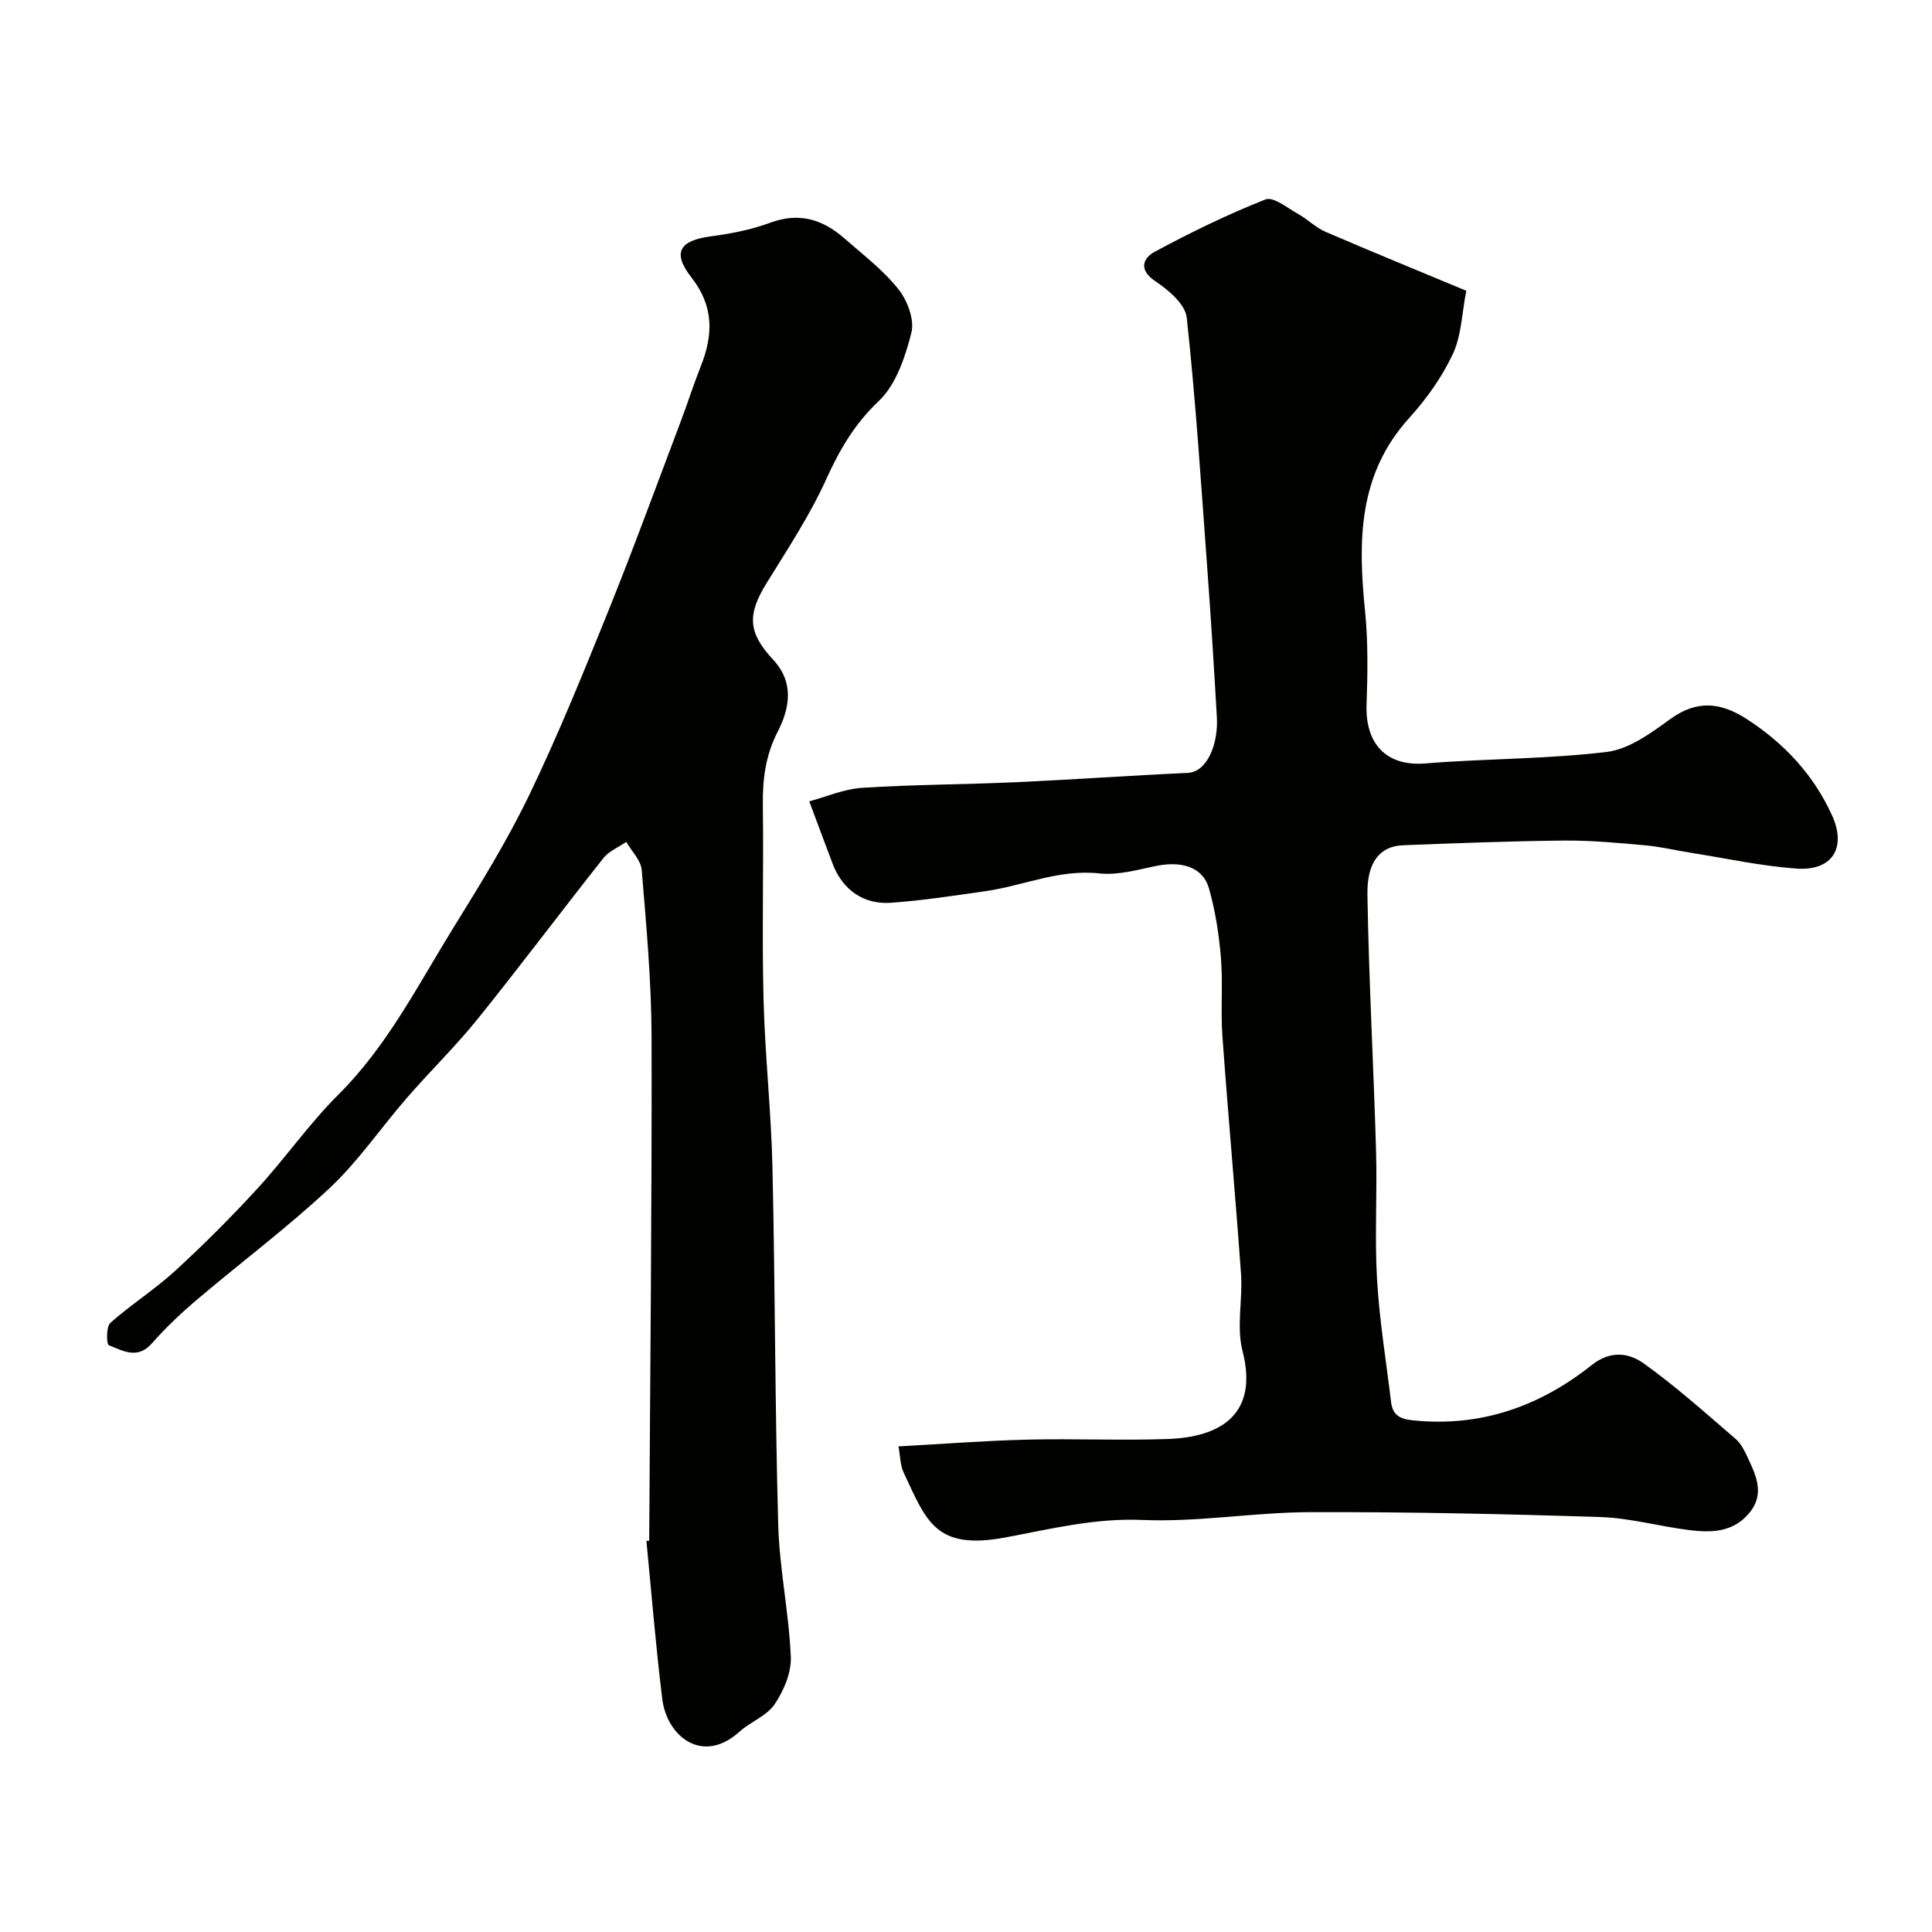
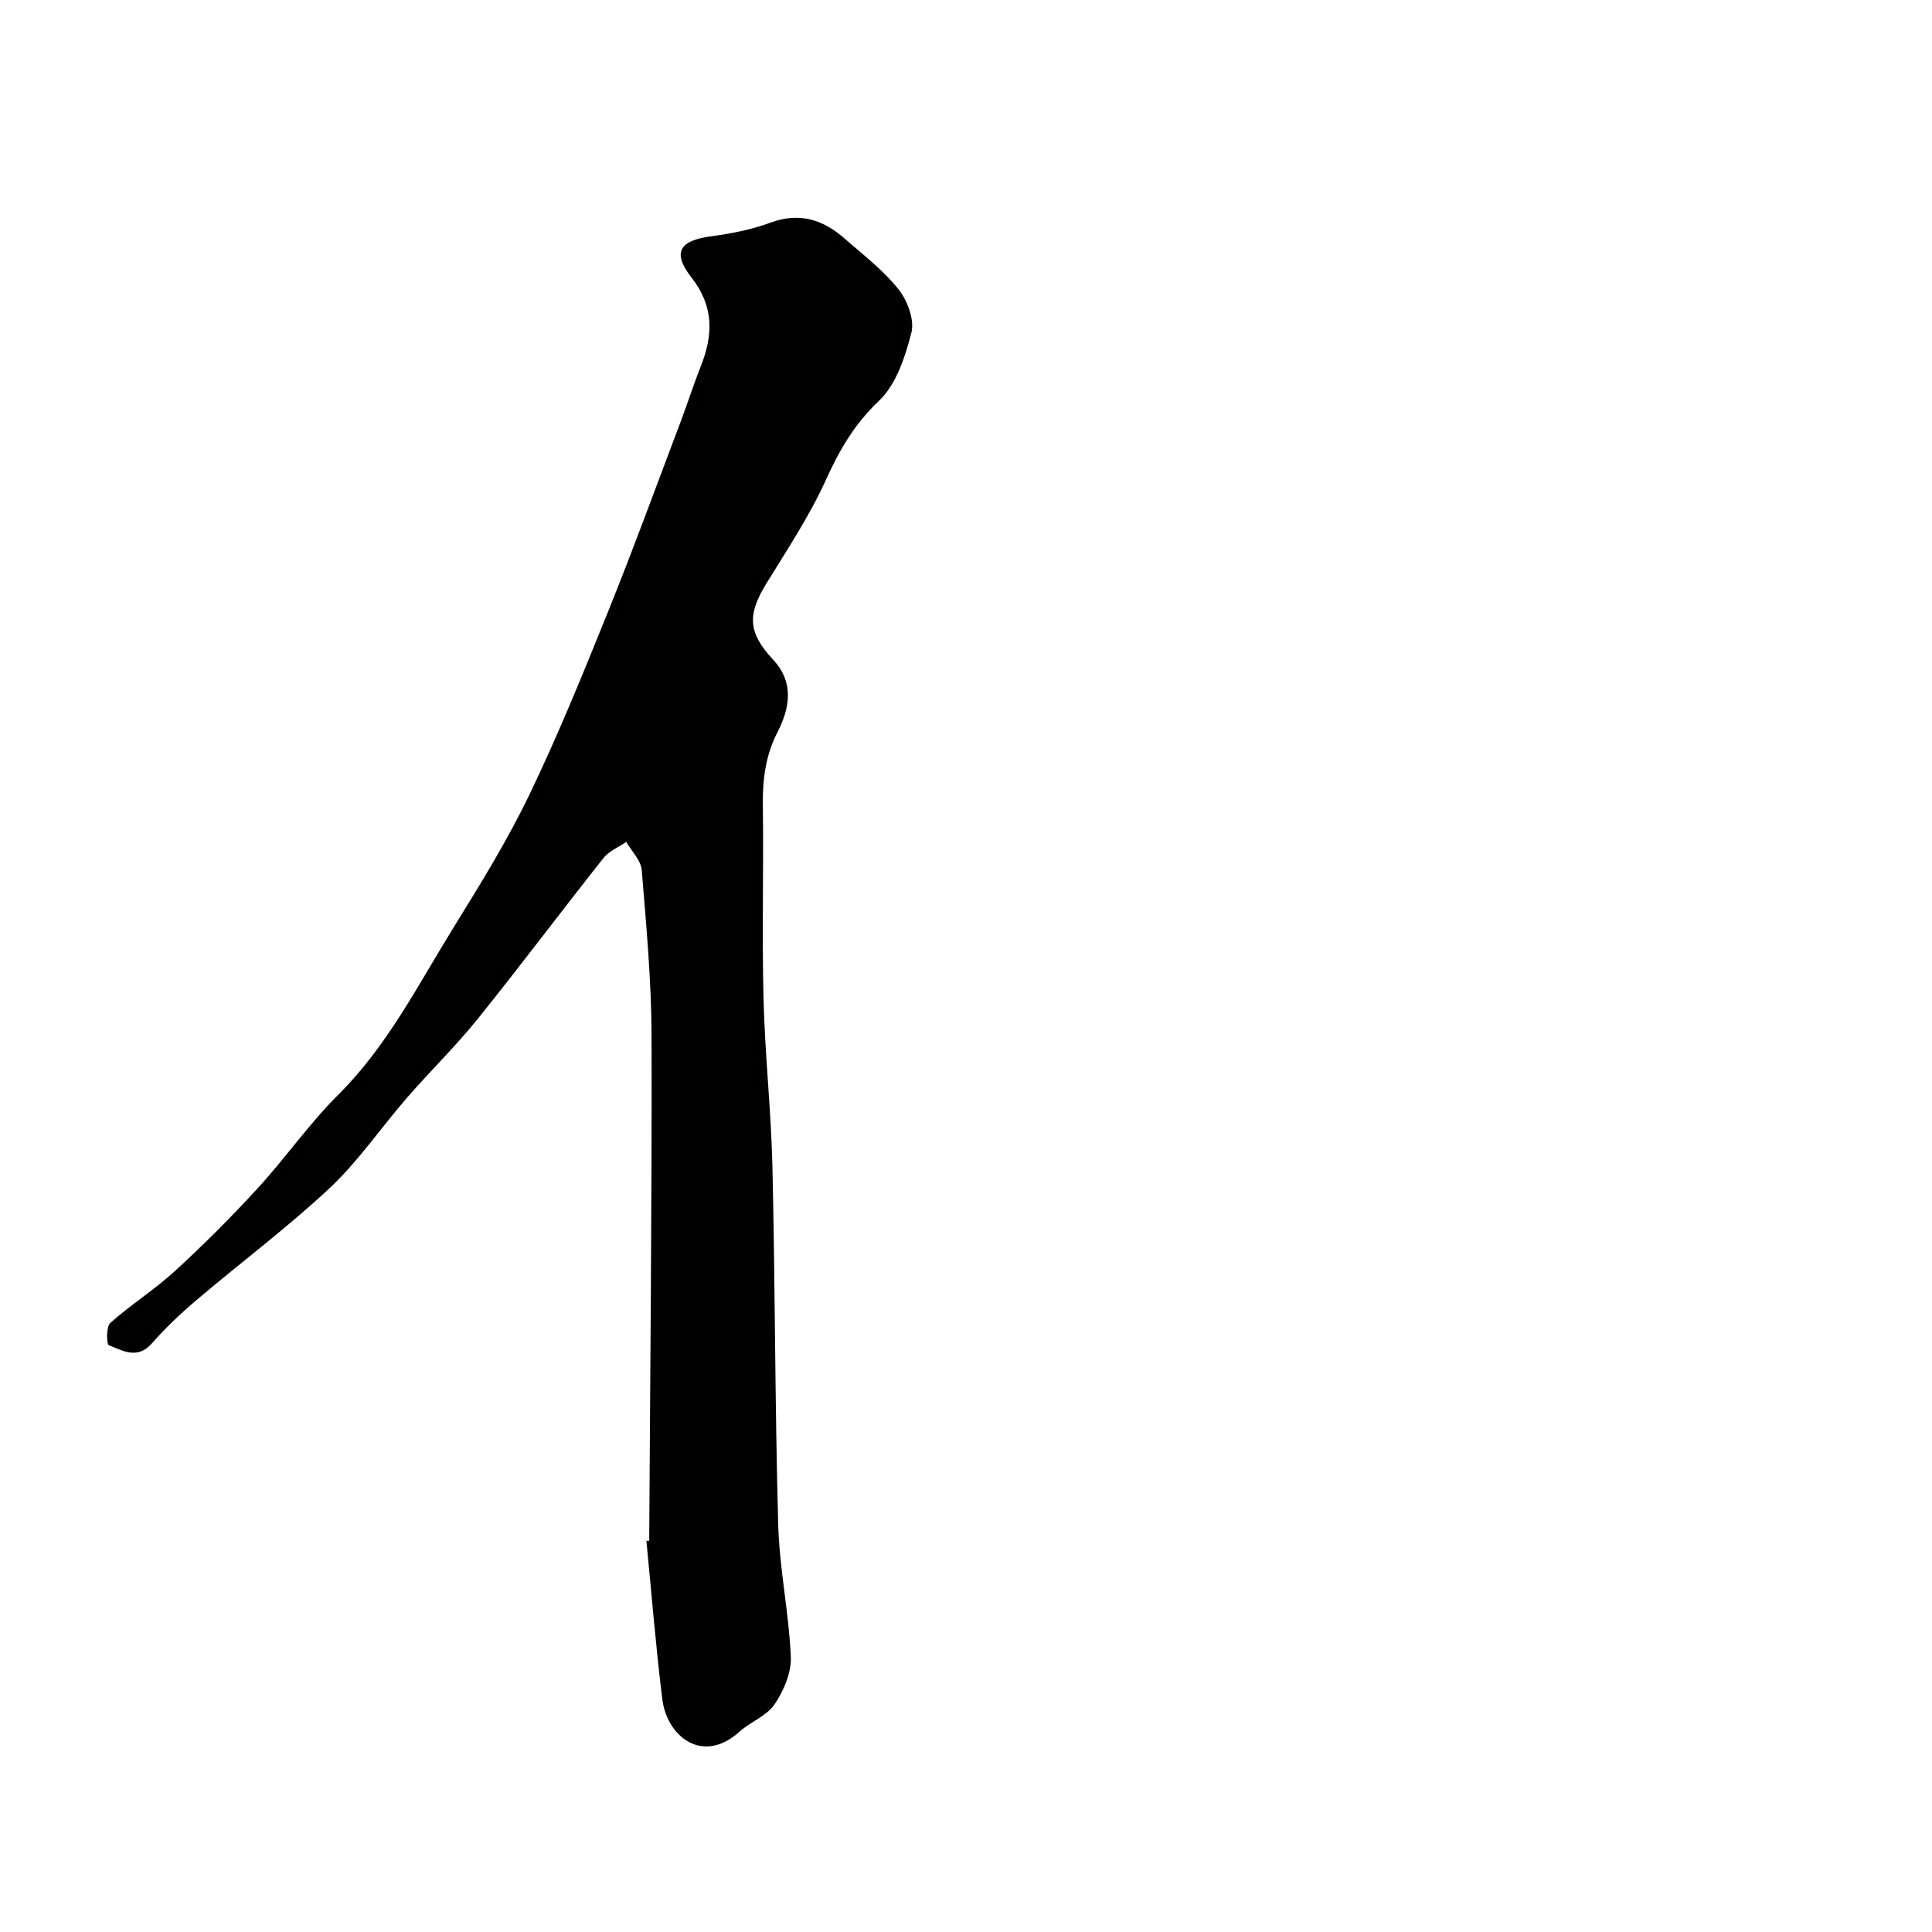
<svg xmlns="http://www.w3.org/2000/svg" enable-background="new 0 0 400 400" viewBox="0 0 400 400">
  <g fill="#010100">
-     <path d="m186.02 299.46c9.19-.5 17.93-1.19 26.68-1.4 9.68-.24 19.39.21 29.06-.13 10.62-.36 18.93-4.87 15.49-18.24-1.29-5.01.06-10.63-.31-15.94-1.17-16.41-2.67-32.8-3.85-49.21-.39-5.39.13-10.85-.31-16.23-.4-4.83-1.15-9.71-2.47-14.36-1.25-4.42-5.62-5.78-11.08-4.64-3.83.8-7.84 1.93-11.62 1.52-8.33-.92-15.77 2.57-23.66 3.69-6.48.92-12.97 1.93-19.5 2.39-5.73.4-10.02-2.76-12.03-8-1.55-4.06-3.05-8.14-4.87-13 3.44-.92 7.14-2.55 10.92-2.8 10.58-.68 21.19-.68 31.78-1.16 11.89-.54 23.77-1.39 35.66-1.93 4.06-.18 6.34-6.07 6.03-11.47-.58-10.22-1.22-20.43-1.97-30.64-1.28-17.4-2.39-34.82-4.27-52.16-.3-2.77-3.81-5.74-6.54-7.56-3.62-2.43-2.36-4.84-.1-6.06 7.45-4.01 15.09-7.74 22.95-10.84 1.61-.64 4.55 1.78 6.75 3.01 1.98 1.1 3.66 2.83 5.71 3.71 9.78 4.22 19.65 8.24 29.11 12.19-.92 4.65-1 9.3-2.8 13.13-2.25 4.78-5.47 9.3-9.04 13.23-10.58 11.68-10.58 25.47-9.13 39.85.65 6.43.55 12.97.32 19.44-.29 8.16 4.09 12.87 12.18 12.21 12.5-1.02 25.12-.88 37.55-2.38 4.62-.56 9.17-3.91 13.16-6.81 5.55-4.03 10.5-3.45 15.84.01 7.76 5.02 13.84 11.55 17.65 19.95 3.06 6.74.01 11.53-7.37 11-7.29-.52-14.5-2.11-21.74-3.25-3.21-.51-6.39-1.28-9.62-1.57-5.59-.5-11.2-1.03-16.8-.98-11.1.11-22.2.54-33.3.97-4.69.18-7.49 3.35-7.37 10.26.29 17.71 1.28 35.4 1.79 53.11.25 8.82-.31 17.68.2 26.49.49 8.49 1.89 16.92 2.9 25.37.32 2.69 1.71 3.55 4.55 3.84 14.04 1.44 26.25-2.9 37.03-11.47 3.85-3.06 7.69-2.51 10.75-.31 6.66 4.77 12.8 10.28 19.02 15.63 1.18 1.01 1.93 2.64 2.61 4.1 1.75 3.75 3.43 7.53.07 11.4-3.38 3.89-7.81 3.92-12.28 3.37-6.15-.76-12.23-2.5-18.37-2.7-20.09-.65-40.19-1.08-60.29-1.01-11.54.04-23.11 2.1-34.59 1.61-9.79-.42-19.03 1.88-28.27 3.61-14.56 2.73-16.39-3.3-21.13-13.4-.72-1.52-.71-3.43-1.08-5.44z" />
    <path d="m134.41 318.99c.2-34.77.57-69.54.49-104.31-.03-11.53-1.09-23.06-2.04-34.56-.17-2.01-2.09-3.88-3.2-5.81-1.59 1.1-3.57 1.89-4.72 3.34-8.74 11.03-17.17 22.29-25.99 33.25-4.59 5.7-9.87 10.84-14.68 16.37-5.39 6.2-10.06 13.12-16.01 18.7-8.72 8.17-18.36 15.37-27.49 23.12-3.29 2.79-6.46 5.78-9.3 9.02-3 3.43-6.05 1.54-8.94.4-.49-.19-.56-3.83.3-4.61 4.27-3.8 9.18-6.89 13.39-10.75 5.94-5.45 11.66-11.16 17.1-17.1 5.77-6.29 10.69-13.4 16.72-19.4 10.17-10.11 16.5-22.73 23.88-34.65 5.56-8.98 11.14-18.02 15.71-27.52 5.97-12.41 11.16-25.21 16.32-37.99 5.23-12.97 10.02-26.11 14.97-39.19 1.44-3.8 2.67-7.69 4.17-11.47 2.58-6.49 2.75-12.39-1.93-18.38-4.06-5.19-2.47-7.65 4.02-8.52 4.17-.55 8.4-1.38 12.32-2.83 5.99-2.21 10.88-.65 15.34 3.27 3.85 3.37 8.01 6.54 11.16 10.49 1.86 2.33 3.37 6.34 2.7 9-1.28 5.04-3.17 10.77-6.75 14.16-5.07 4.8-8.15 10.15-10.95 16.33-3.39 7.46-7.99 14.4-12.31 21.42-4.01 6.51-3.83 10.22 1.37 15.8 4.42 4.74 3.46 10.05.92 14.99-2.52 4.91-3.11 9.88-3.04 15.24.18 13.32-.2 26.66.14 39.98.29 11.67 1.59 23.32 1.85 35 .56 24.62.51 49.25 1.19 73.87.25 9.14 2.22 18.24 2.61 27.39.14 3.26-1.47 7.03-3.37 9.83-1.64 2.42-4.99 3.61-7.28 5.68-7.68 6.9-15.01.91-15.96-6.77-1.35-10.89-2.22-21.84-3.29-32.76.19-.02.38-.02.58-.03z" />
  </g>
</svg>